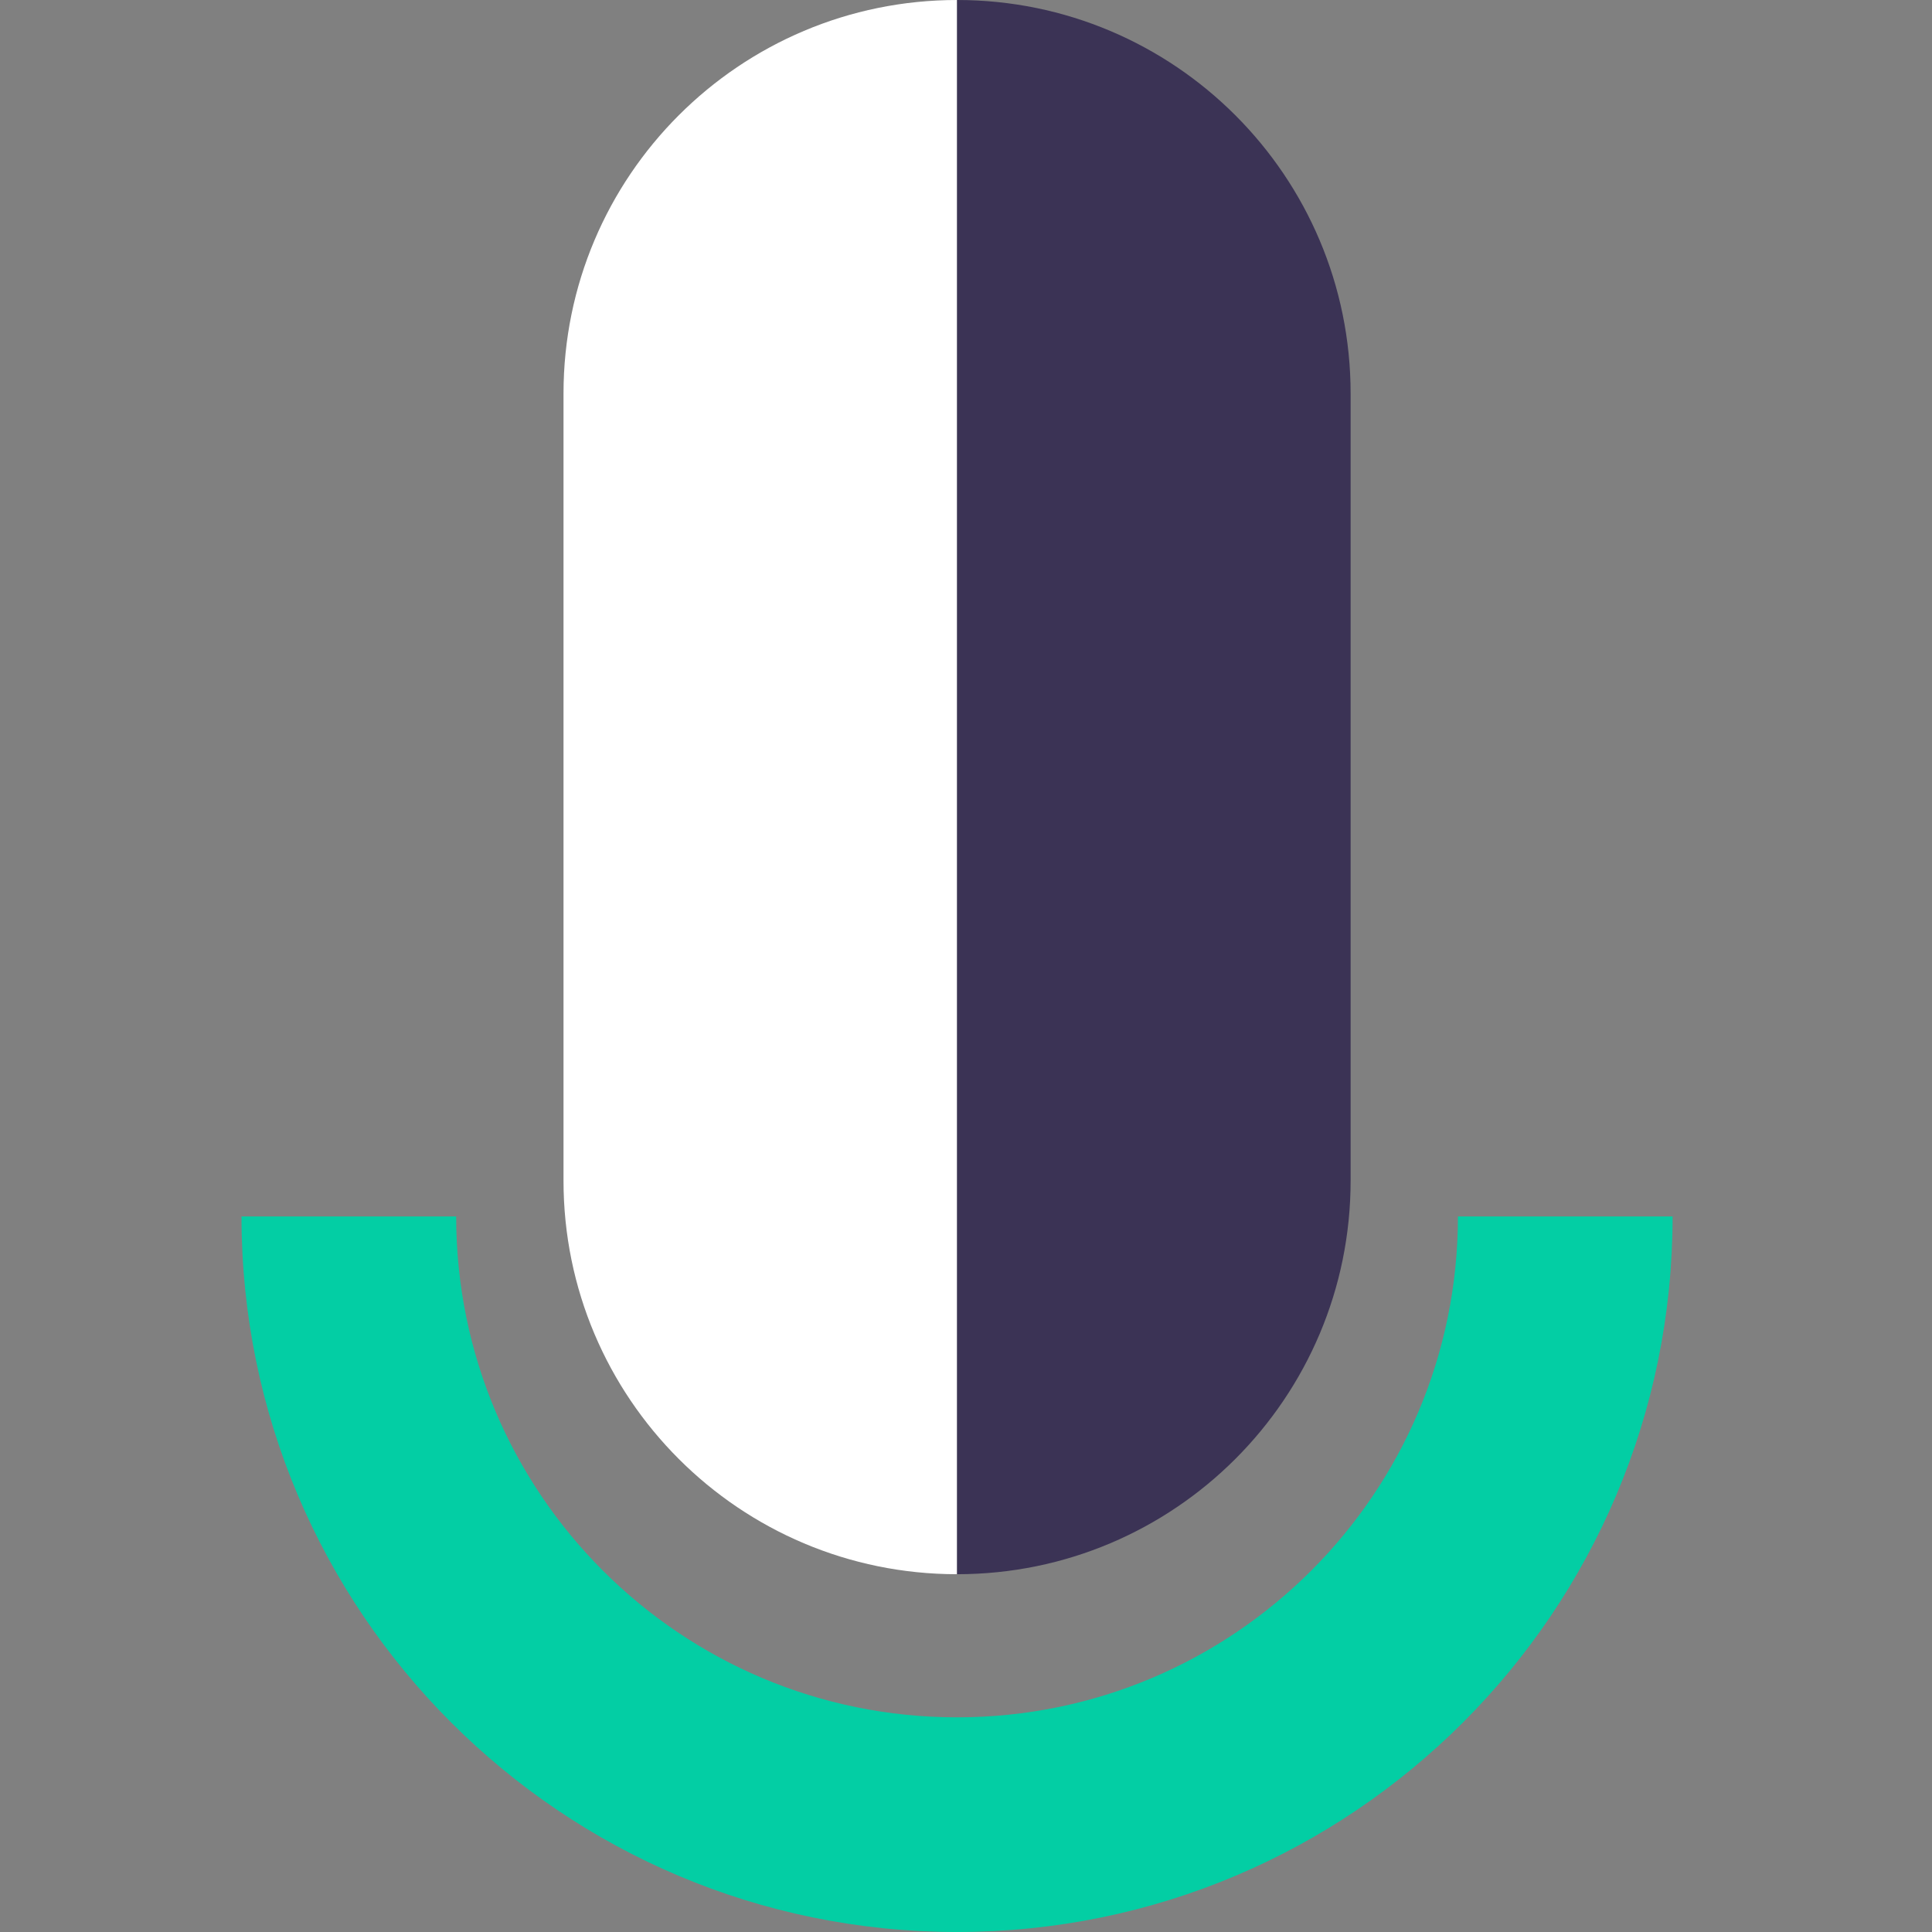
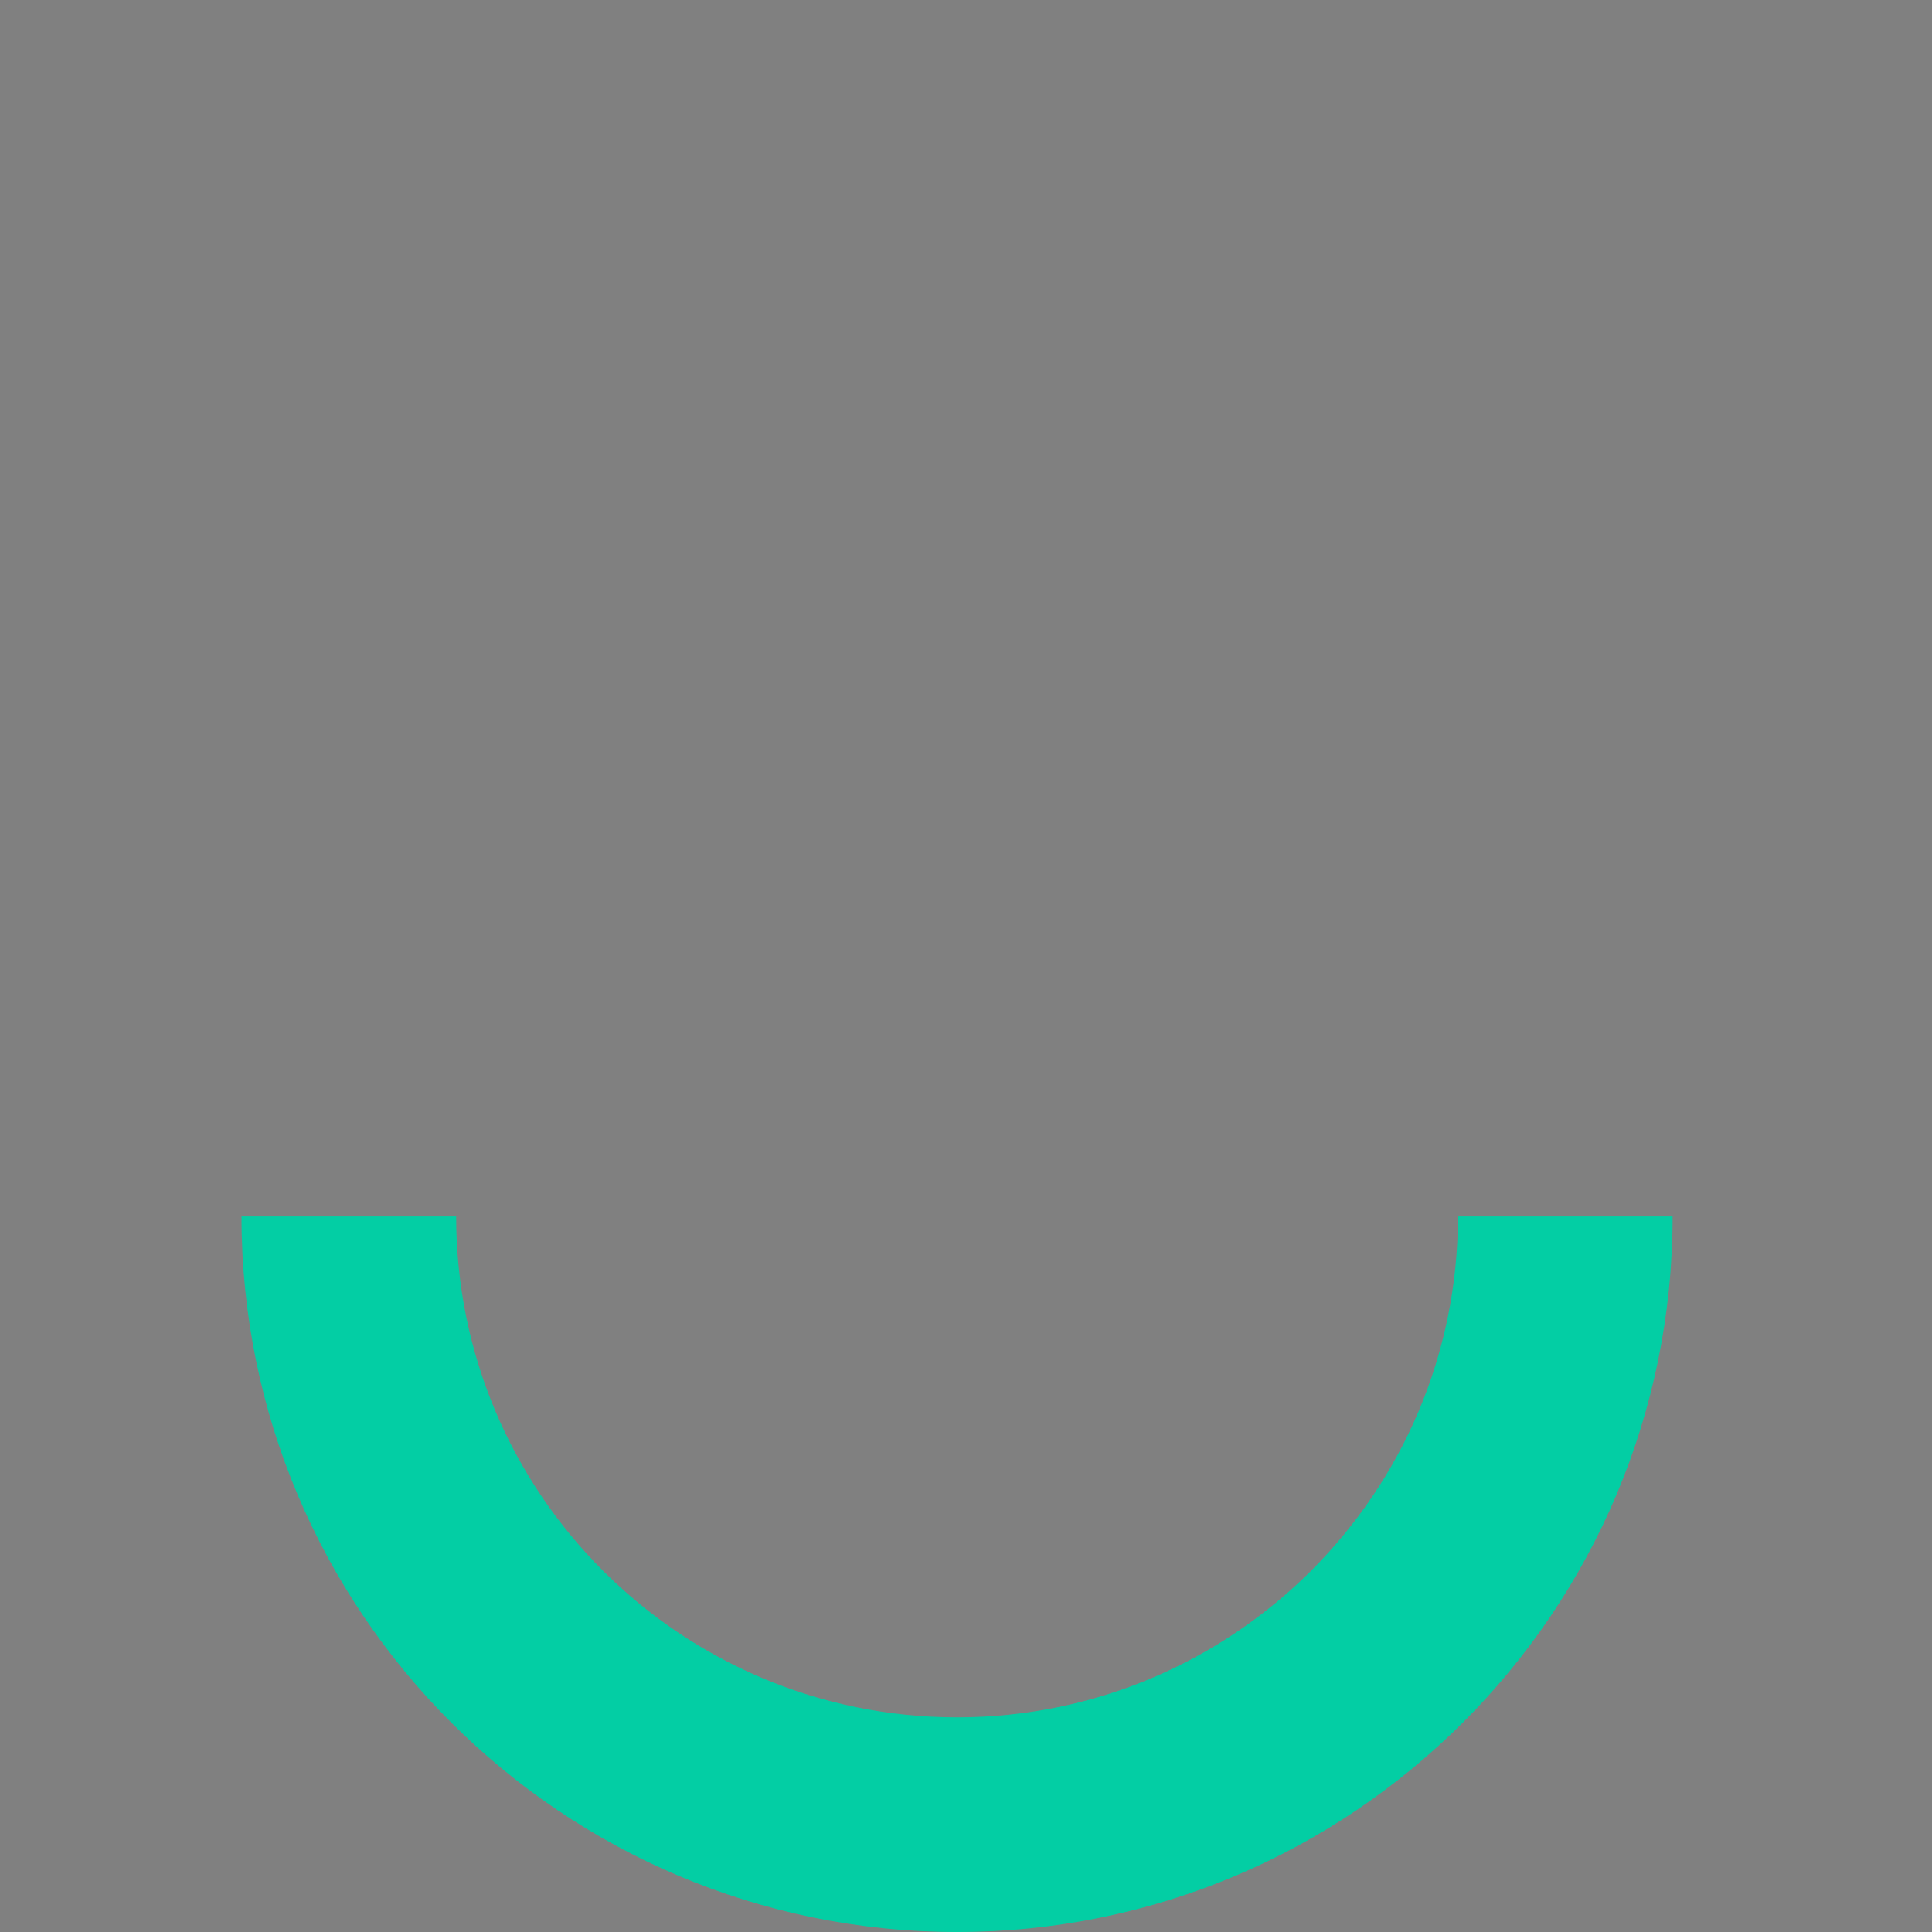
<svg xmlns="http://www.w3.org/2000/svg" width="64" height="64" viewBox="0 0 64 64" fill="none">
  <rect x="0" y="0" width="64" height="64" fill="#808080" stroke="none" />
  <path fill-rule="evenodd" clip-rule="evenodd" d="M15.111 40.296C15.111 49.46 22.54 56.889 31.704 56.889C40.867 56.889 48.296 49.46 48.296 40.296H55.407C55.407 53.388 44.795 64 31.704 64C18.613 64 8 53.388 8 40.296H15.111Z" fill="#03CEA4" />
-   <path d="M31.704 0C24.503 0 18.667 5.837 18.667 13.037V39.111C18.667 46.311 24.503 52.148 31.704 52.148V0Z" fill="white" />
-   <path d="M31.704 0C38.904 0 44.741 5.837 44.741 13.037V39.111C44.741 46.311 38.904 52.148 31.704 52.148V0Z" fill="#3B3355" />
</svg>